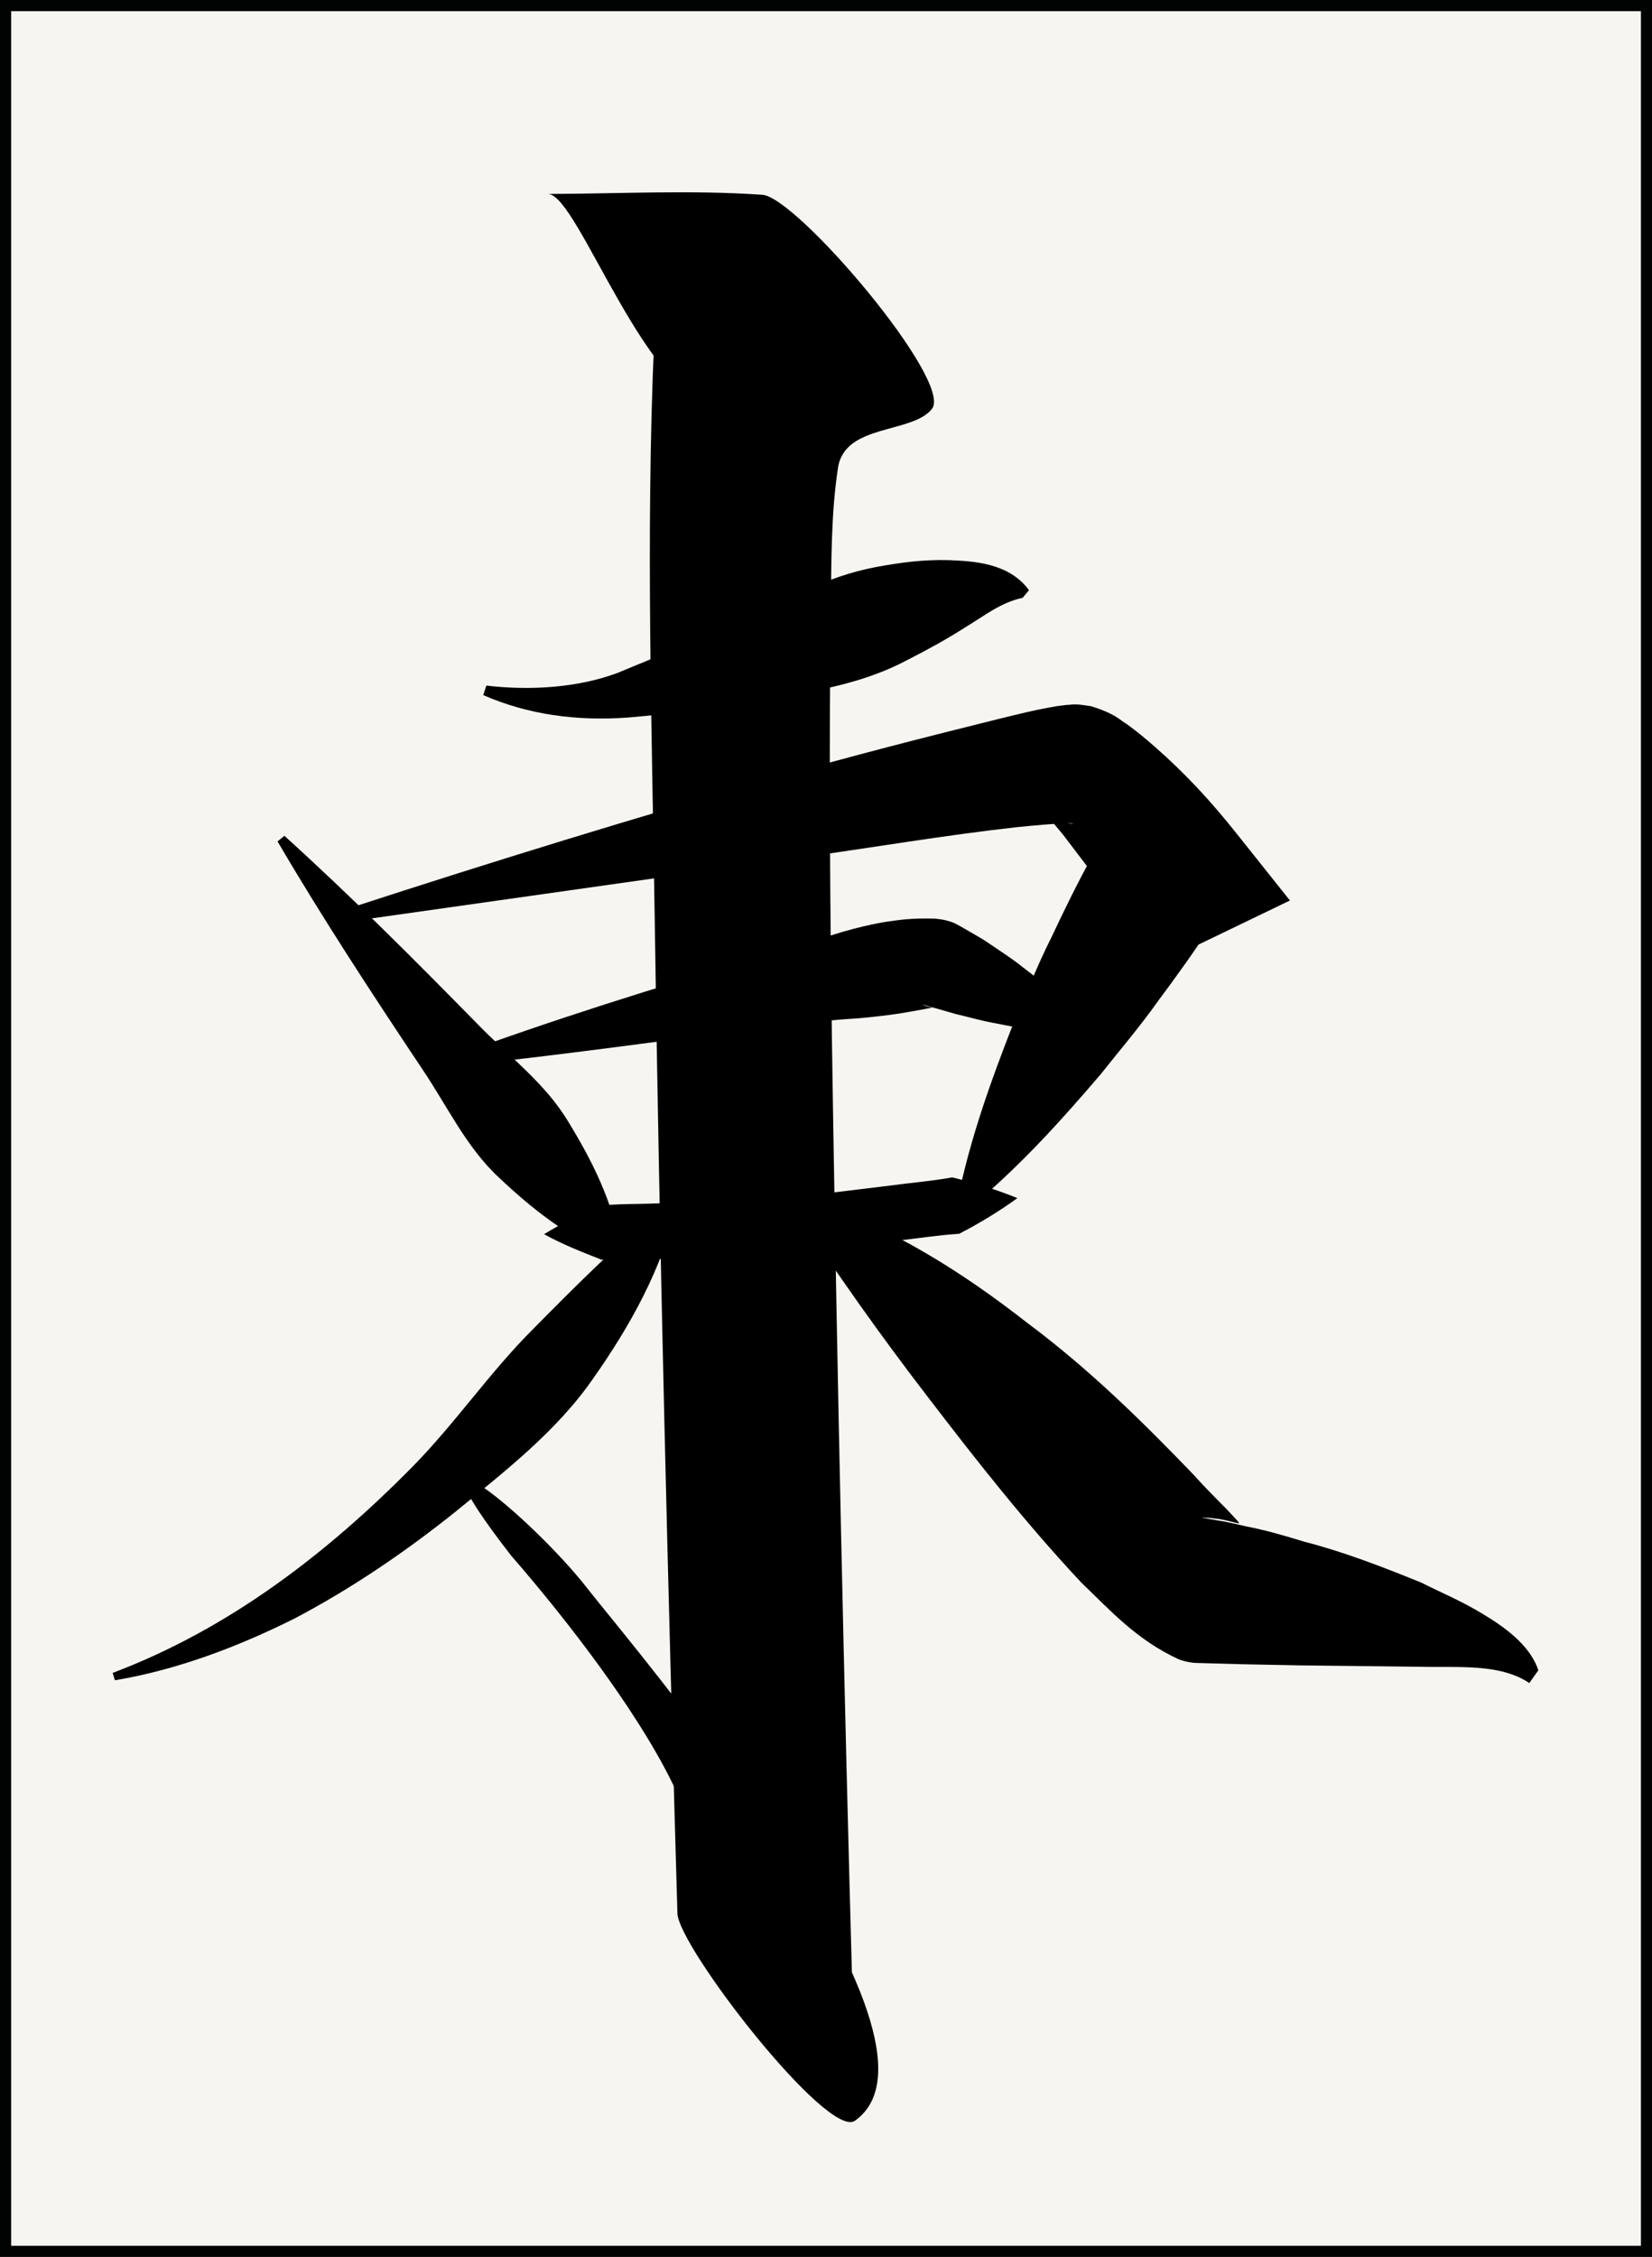
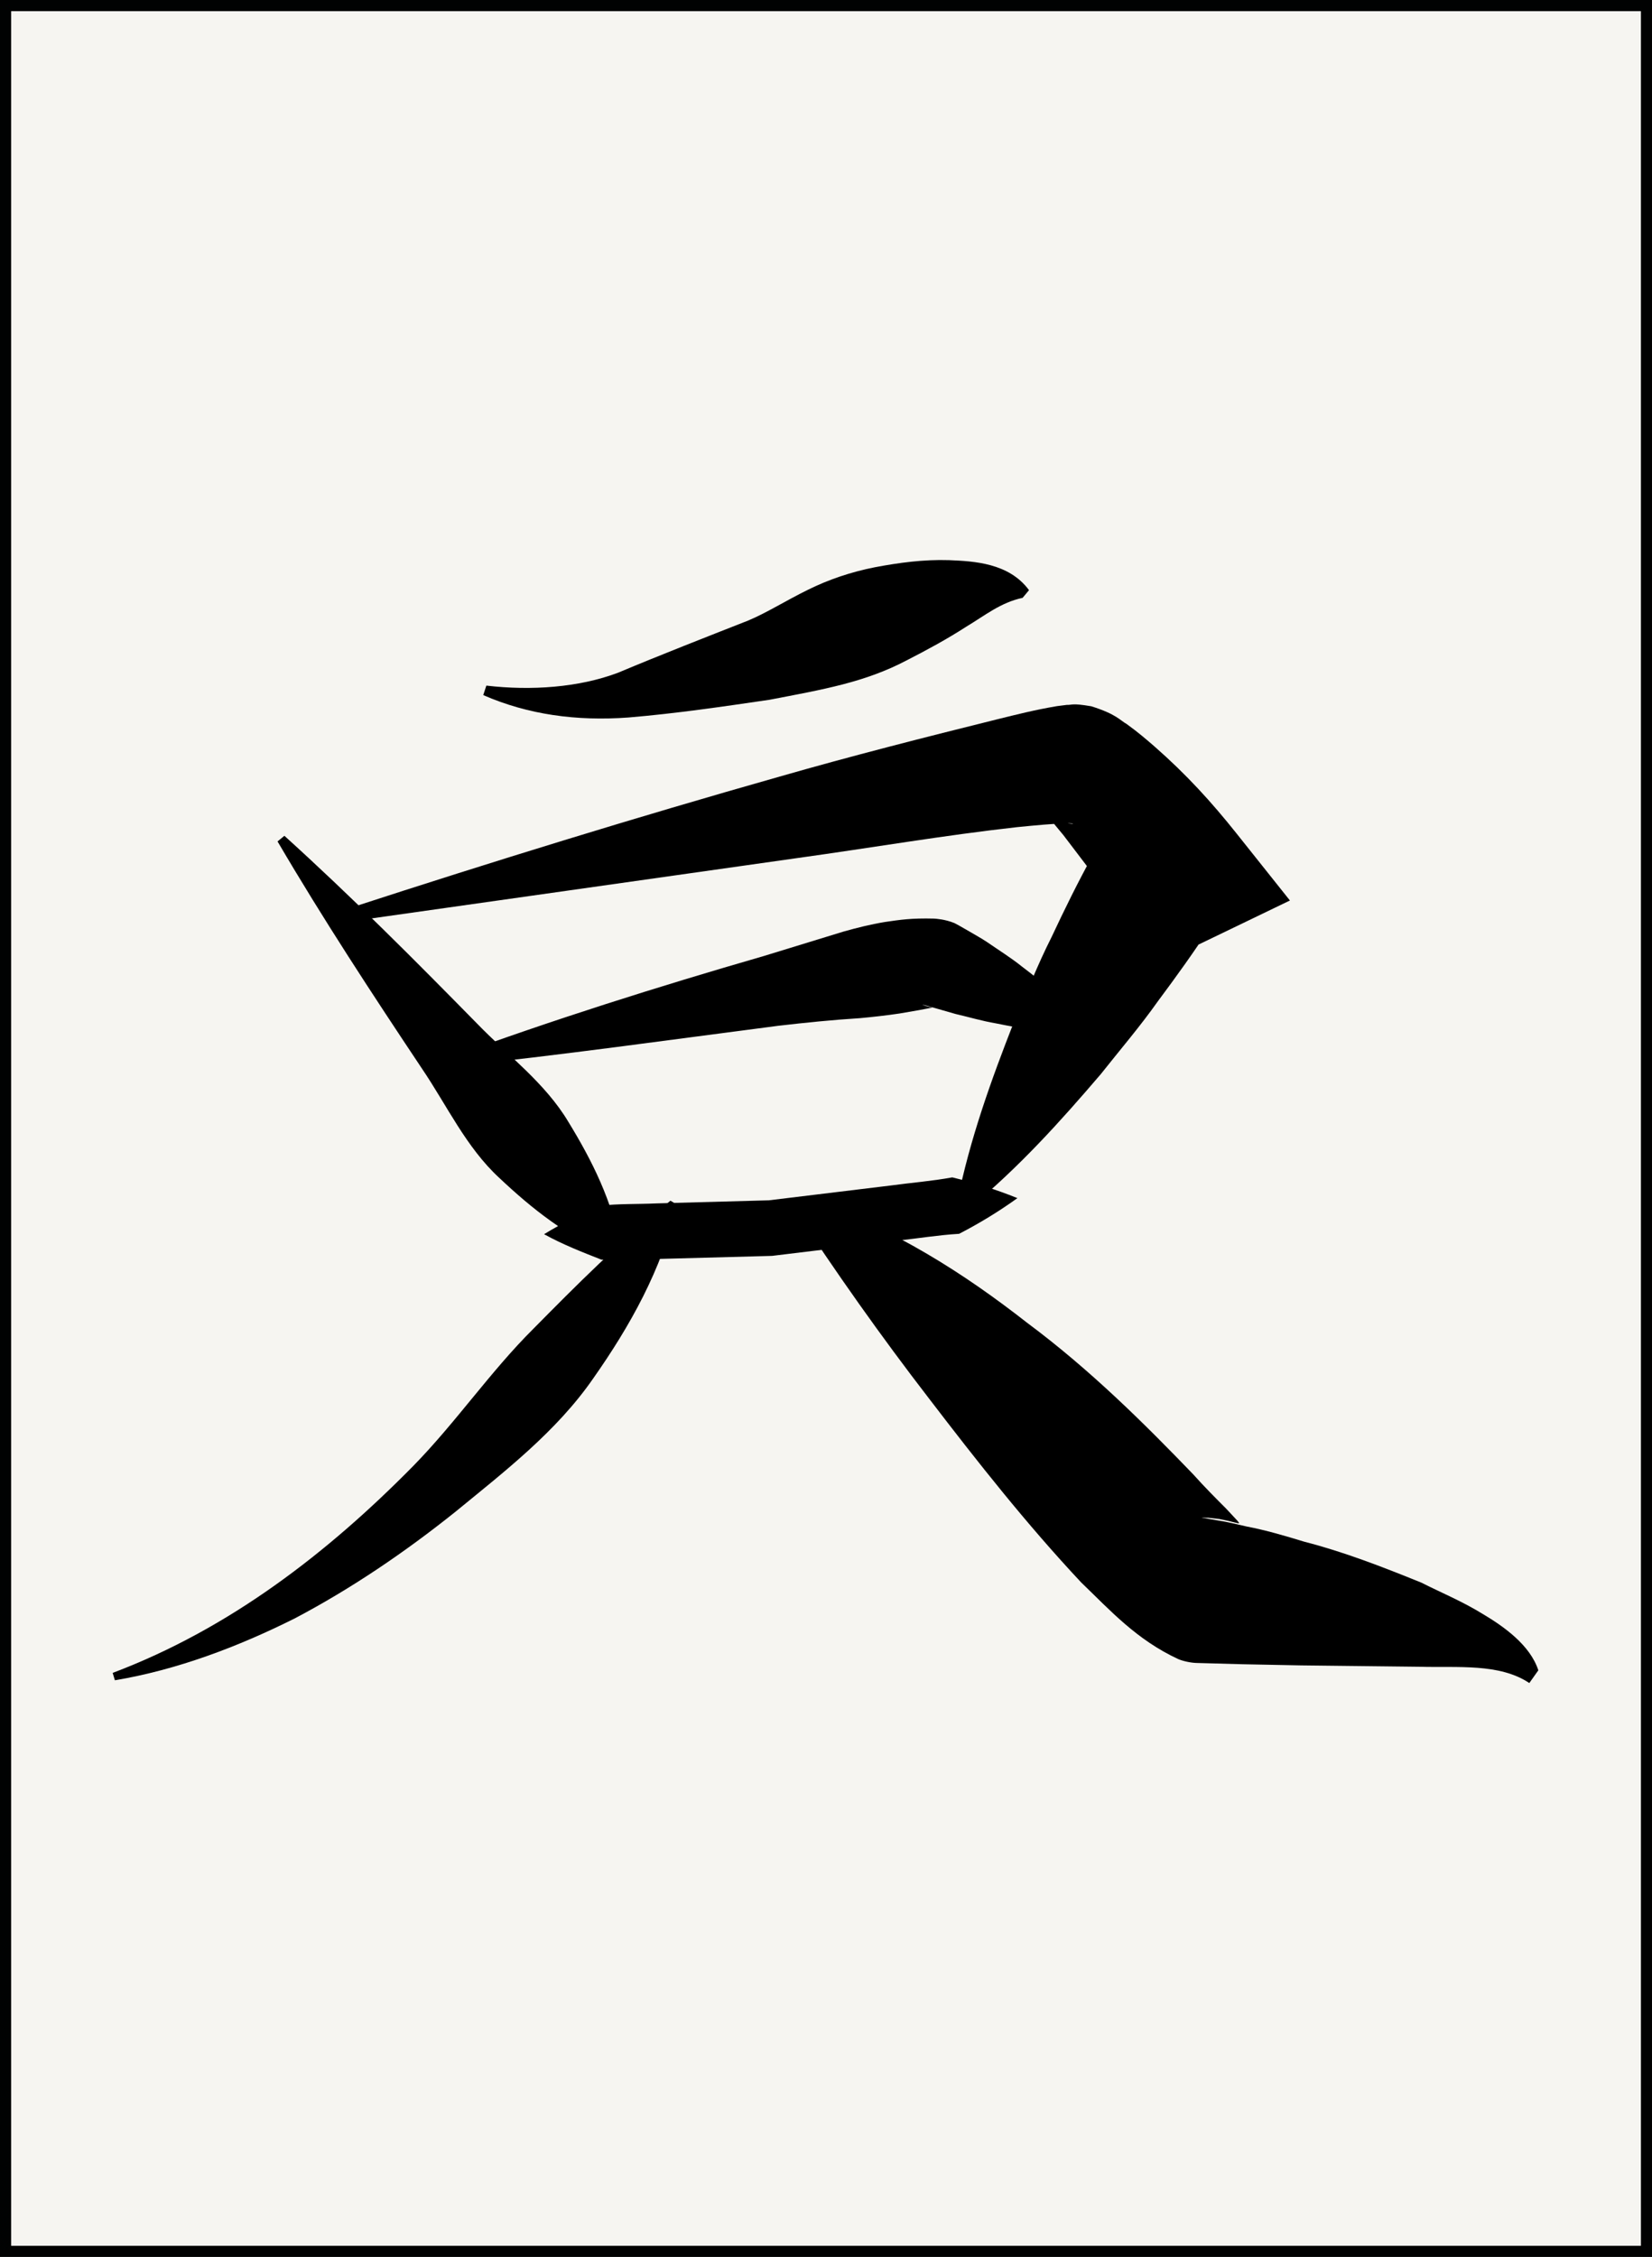
<svg xmlns="http://www.w3.org/2000/svg" version="1.1" id="Jihai" x="0px" y="0px" width="28.196px" height="38.514px" viewBox="0 0 28.196 38.514" style="enable-background:new 0 0 28.196 38.514;" xml:space="preserve">
  <rect x="0" y="0" width="28.196" height="38.514" fill="#808080" stroke="none" />
  <g id="Ton">
    <rect x="0.095" y="0.095" style="fill:#F6F5F1;stroke:#010202;stroke-width:0.19;stroke-miterlimit:10;" width="28.007" height="38.325" />
    <g>
      <g>
        <path d="M1.923,28.548c1.996-0.753,3.674-2.053,5.128-3.529c0.73-0.745,1.315-1.61,2.052-2.343     c0.733-0.742,1.471-1.485,2.34-2.186l0.113,0.068c-0.261,1.107-0.804,2.073-1.434,2.969c-0.627,0.905-1.514,1.587-2.357,2.278     c-0.856,0.684-1.766,1.303-2.732,1.812c-0.975,0.488-2.015,0.88-3.072,1.057L1.923,28.548z" />
      </g>
      <g>
        <path d="M13.742,20.424c1.541,0.549,2.725,1.318,3.791,2.151c1.086,0.808,2.015,1.736,2.832,2.584     c0.194,0.217,0.392,0.415,0.558,0.581l0.194,0.208c0.033,0.047,0.079,0.066-0.093,0.021c-0.052-0.014-0.106-0.026-0.214-0.047     l-0.185-0.021l-0.108-0.003c-0.022,0.001,0.012,0.003,0.015,0.005l0.251,0.043c0.169,0.025,0.327,0.066,0.491,0.103     c0.329,0.063,0.657,0.159,0.986,0.26c0.66,0.169,1.318,0.422,2,0.699c0.341,0.173,0.688,0.313,1.055,0.539     c0.352,0.21,0.801,0.526,0.941,0.957l-0.154,0.217c-0.512-0.341-1.222-0.259-1.881-0.278l-2.018-0.023l-1.011-0.02l-0.505-0.014     l-0.253-0.007c-0.1-0.001-0.235-0.029-0.323-0.066c-0.714-0.331-1.163-0.833-1.658-1.309c-0.933-0.996-1.769-2.057-2.589-3.128     c-0.824-1.068-1.603-2.169-2.34-3.299L13.742,20.424z" />
      </g>
      <g>
        <path d="M8.301,11.7c0.767,0.089,1.578,0.033,2.248-0.22c0.729-0.306,1.48-0.599,2.22-0.89c0.314-0.131,0.64-0.338,1.012-0.521     c0.361-0.18,0.747-0.309,1.152-0.389c0.405-0.076,0.822-0.135,1.266-0.121c0.425,0.018,1.021,0.047,1.364,0.512l-0.109,0.131     c-0.377,0.081-0.638,0.298-0.966,0.495c-0.327,0.211-0.669,0.396-1.017,0.574c-0.711,0.374-1.424,0.495-2.34,0.671     c-0.8,0.117-1.585,0.233-2.404,0.302c-0.887,0.065-1.713-0.048-2.479-0.382L8.301,11.7z" />
      </g>
      <g>
        <path d="M4.854,14.263c1.141,1.033,2.22,2.116,3.29,3.206c0.531,0.549,1.163,1.015,1.557,1.676     c0.4,0.654,0.754,1.347,0.908,2.201l-0.117,0.096c-0.805-0.326-1.41-0.814-1.969-1.34c-0.566-0.521-0.893-1.235-1.321-1.866     c-0.848-1.271-1.687-2.55-2.465-3.877L4.854,14.263z" />
      </g>
      <g>
        <path d="M5.983,15.492c2.429-0.791,4.867-1.543,7.325-2.24c1.229-0.353,2.461-0.666,3.724-0.98     c0.322-0.079,0.625-0.157,1.009-0.222l0.167-0.021c0.1,0.003,0.077-0.034,0.419,0.024c0.43,0.135,0.492,0.242,0.602,0.302     c0.198,0.143,0.334,0.261,0.475,0.383c0.543,0.476,0.973,0.948,1.396,1.479l0.916,1.15l-1.321,0.637l-0.509,0.245l0.481-0.446     c-0.285,0.438-0.591,0.863-0.905,1.284c-0.302,0.428-0.647,0.83-0.974,1.243c-0.689,0.806-1.401,1.597-2.257,2.302l-0.195-0.117     c0.22-1.087,0.583-2.087,0.969-3.074c0.212-0.482,0.403-0.977,0.64-1.444c0.223-0.476,0.454-0.946,0.706-1.403l0.152-0.275     l0.331-0.172l0.502-0.261l-0.405,1.787l-1.081-1.421l-0.223-0.269c-0.015-0.036-0.078-0.033,0.199,0.052     c0.265,0.043,0.161,0.011,0.182,0.017l-0.07-0.003c-0.248,0.004-0.573,0.036-0.877,0.066c-1.24,0.138-2.497,0.354-3.754,0.528     l-7.571,1.073L5.983,15.492z" />
      </g>
      <g>
        <path d="M7.656,18.055c1.773-0.65,3.566-1.216,5.379-1.74l1.363-0.418c0.23-0.065,0.463-0.123,0.705-0.163     c0.261-0.038,0.446-0.068,0.841-0.058c0.033,0.003,0.183,0.01,0.345,0.076l0.086,0.046l0.164,0.094     c0.104,0.062,0.209,0.118,0.31,0.186c0.198,0.137,0.399,0.261,0.589,0.413c0.385,0.29,0.755,0.607,1.09,1l-0.062,0.139     c-0.517,0.002-0.998-0.069-1.467-0.166c-0.237-0.04-0.463-0.108-0.692-0.161l-0.334-0.096l-0.159-0.045l-0.076-0.019     c0.105,0.046,0.196,0.048,0.171,0.051c-0.074,0.018-0.353,0.068-0.554,0.101c-0.221,0.033-0.448,0.059-0.679,0.08     c-0.463,0.029-0.928,0.076-1.393,0.13c-1.854,0.24-3.715,0.503-5.591,0.699L7.656,18.055z" />
      </g>
      <g>
        <path d="M9.286,21.062c0.316-0.196,0.635-0.341,0.953-0.486c0.321-0.037,0.644-0.025,0.966-0.04l1.932-0.053l-0.044,0.004     l2.107-0.256c0.351-0.048,0.704-0.075,1.053-0.139c0.367,0.089,0.737,0.202,1.112,0.354c-0.328,0.236-0.66,0.436-0.995,0.609     c-0.354,0.021-0.704,0.079-1.056,0.117l-2.107,0.256l-0.022,0.003l-0.022,0.001l-1.932,0.052     c-0.322,0.002-0.644,0.031-0.966,0.012C9.938,21.368,9.613,21.241,9.286,21.062z" />
      </g>
      <g>
        <g>
-           <path d="M8.729,26.553c0.012,0.017,4.358,4.899,2.848,5.976c1.011,1.179,2.021,2.358,3.031,3.538      c-0.154-5.283-0.278-10.568-0.369-15.854c-0.057-3.267-0.102-6.536-0.059-9.804c0.011-0.803,0.001-1.631,0.123-2.428      c0.116-0.753,1.268-0.576,1.604-1.004c0.368-0.47-2.304-3.611-2.894-3.653C11.801,3.24,10.566,3.306,9.352,3.31      c0.521-0.001,1.714,3.665,3.016,3.661c1.123-0.003,2.294-0.08,3.418-0.001c-0.965-1.217-1.929-2.435-2.894-3.652      c-0.983,1.252-1.642,0.553-1.728,2.52c-0.145,3.302-0.036,6.625,0.012,9.928c0.082,5.629,0.222,11.258,0.386,16.886      c0.017,0.572,2.568,3.868,3.031,3.538c1.948-1.386-3.883-8.204-4.561-9.075C9.075,25.881,6.692,23.932,8.729,26.553      L8.729,26.553z" />
-         </g>
+           </g>
      </g>
    </g>
  </g>
</svg>